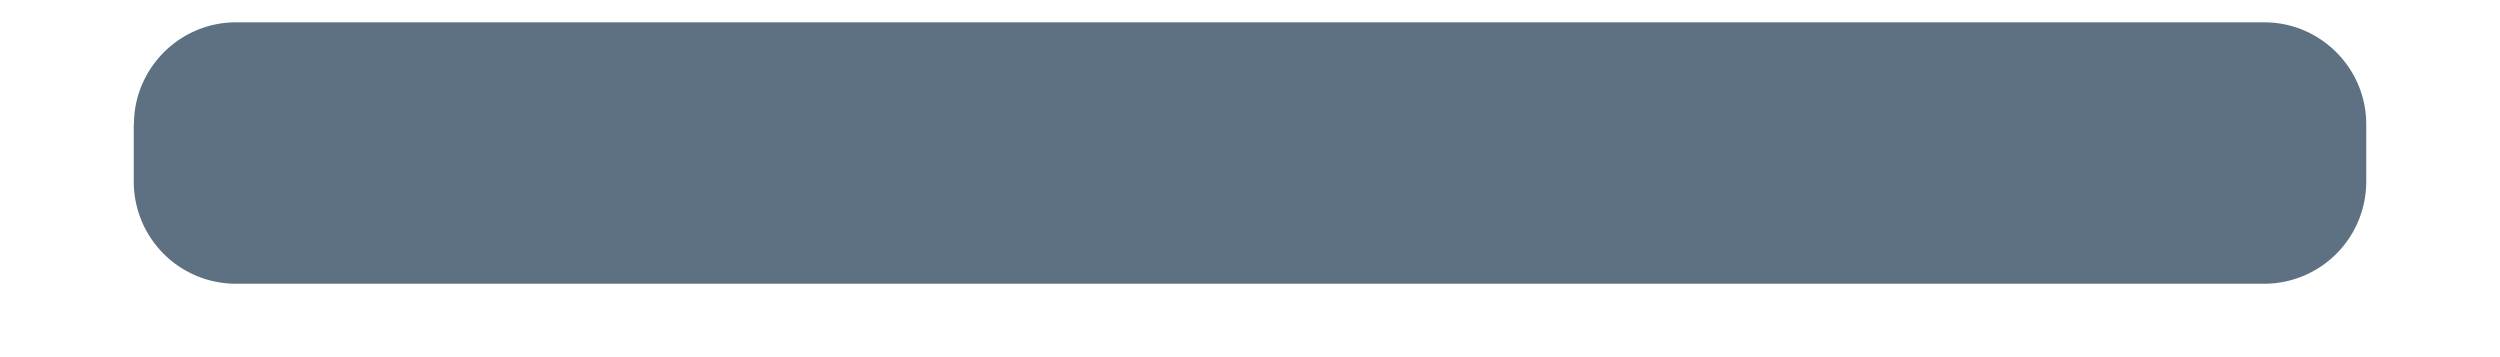
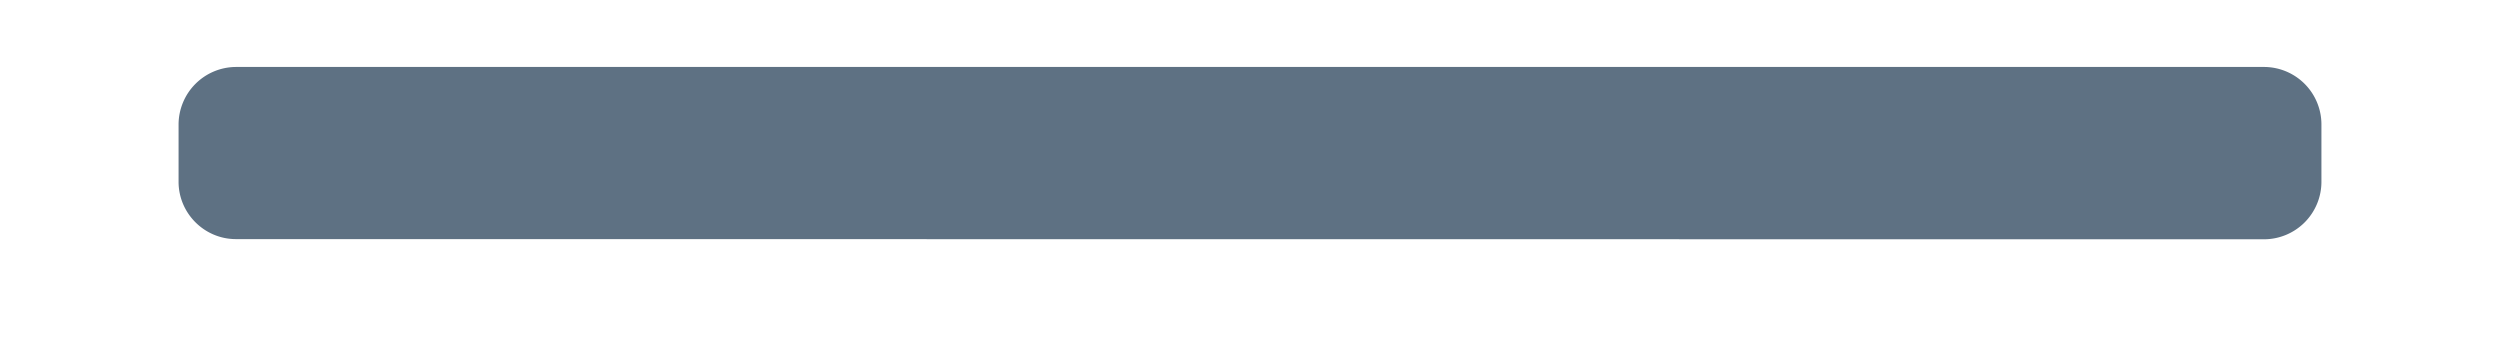
<svg xmlns="http://www.w3.org/2000/svg" width="14" height="2" viewBox="0 0 14 2" fill="none">
-   <path d="M12.679 1.34A.322.322 0 0 0 13 1.017V.696a.322.322 0 0 0-.321-.321H1.32A.323.323 0 0 0 1 .696v.322c0 .177.145.321.321.321H12.68z" fill="#5E7183" />
-   <path fill-rule="evenodd" clip-rule="evenodd" d="M.75.696c0-.314.257-.571.571-.571H12.68c.315 0 .571.257.571.571v.322a.572.572 0 0 1-.571.571H1.32a.572.572 0 0 1-.571-.571V.696zm.571-.071a.073.073 0 0 0-.071.071v.322c0 .039.033.071.071.071H12.68a.072.072 0 0 0 .071-.071V.696a.072.072 0 0 0-.071-.071H1.32z" fill="#5E7183" />
+   <path d="M12.679 1.34A.322.322 0 0 0 13 1.017V.696a.322.322 0 0 0-.321-.321H1.32A.323.323 0 0 0 1 .696v.322c0 .177.145.321.321.321z" fill="#5E7183" />
</svg>